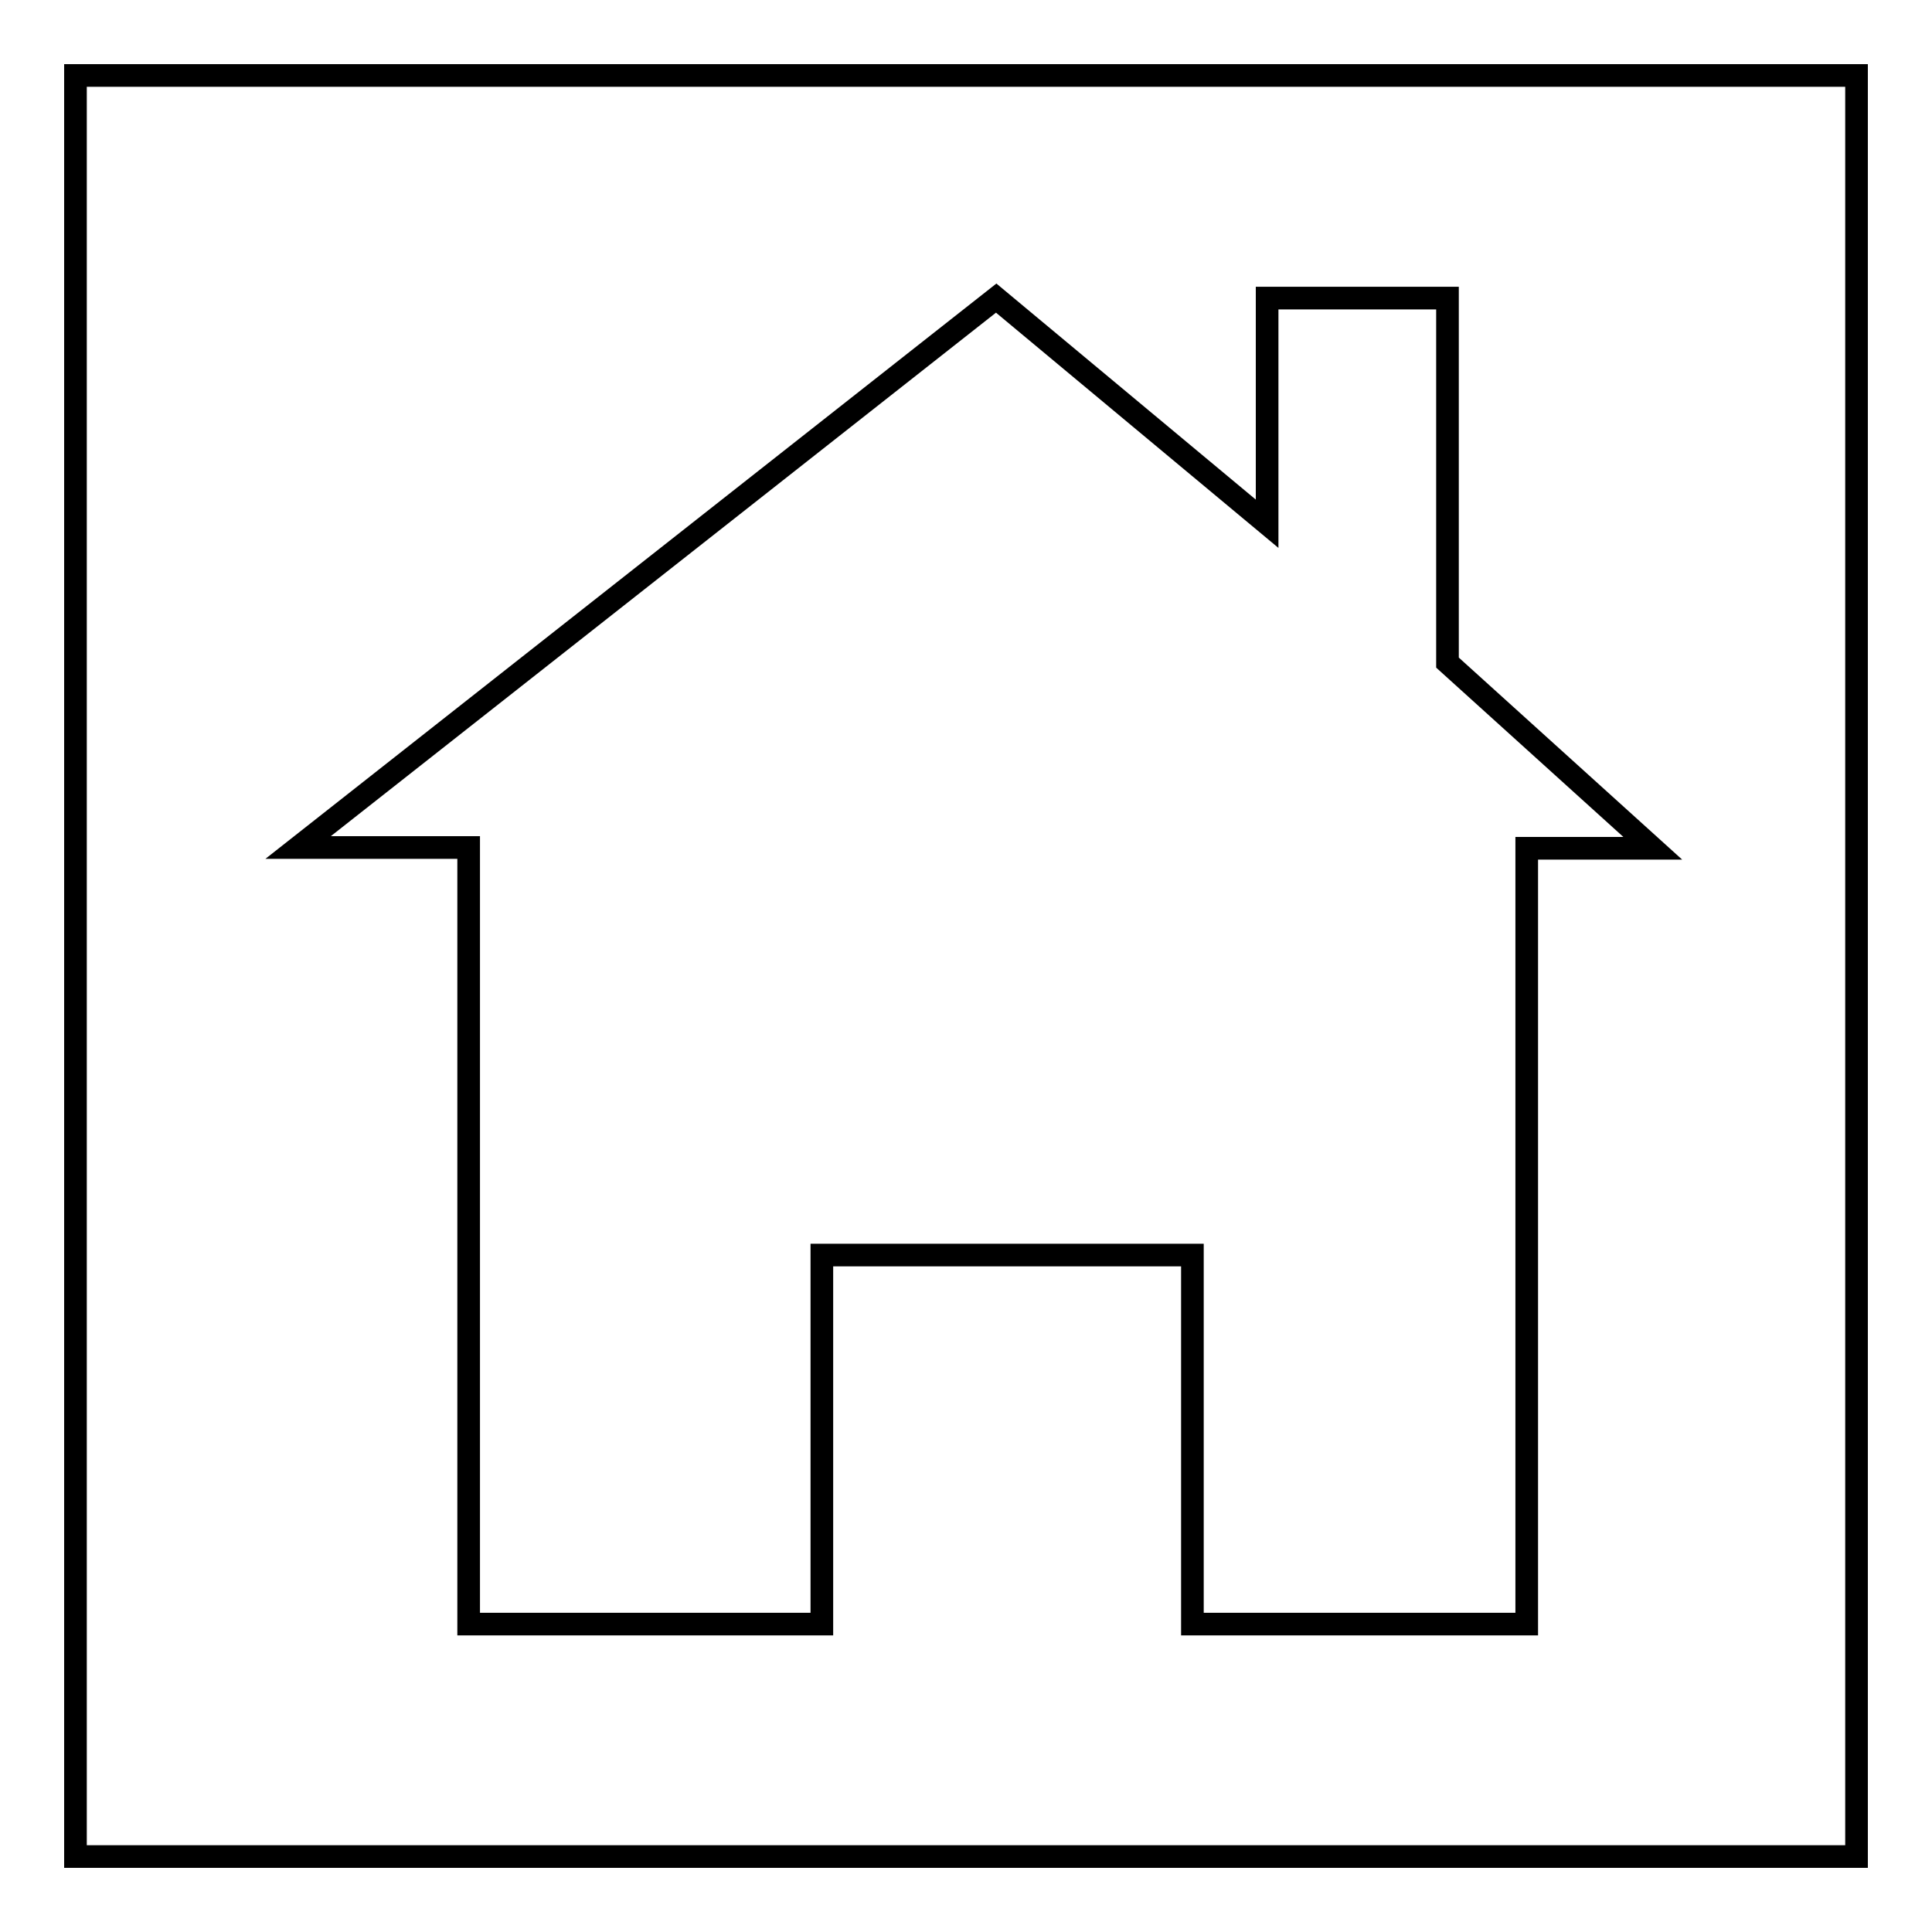
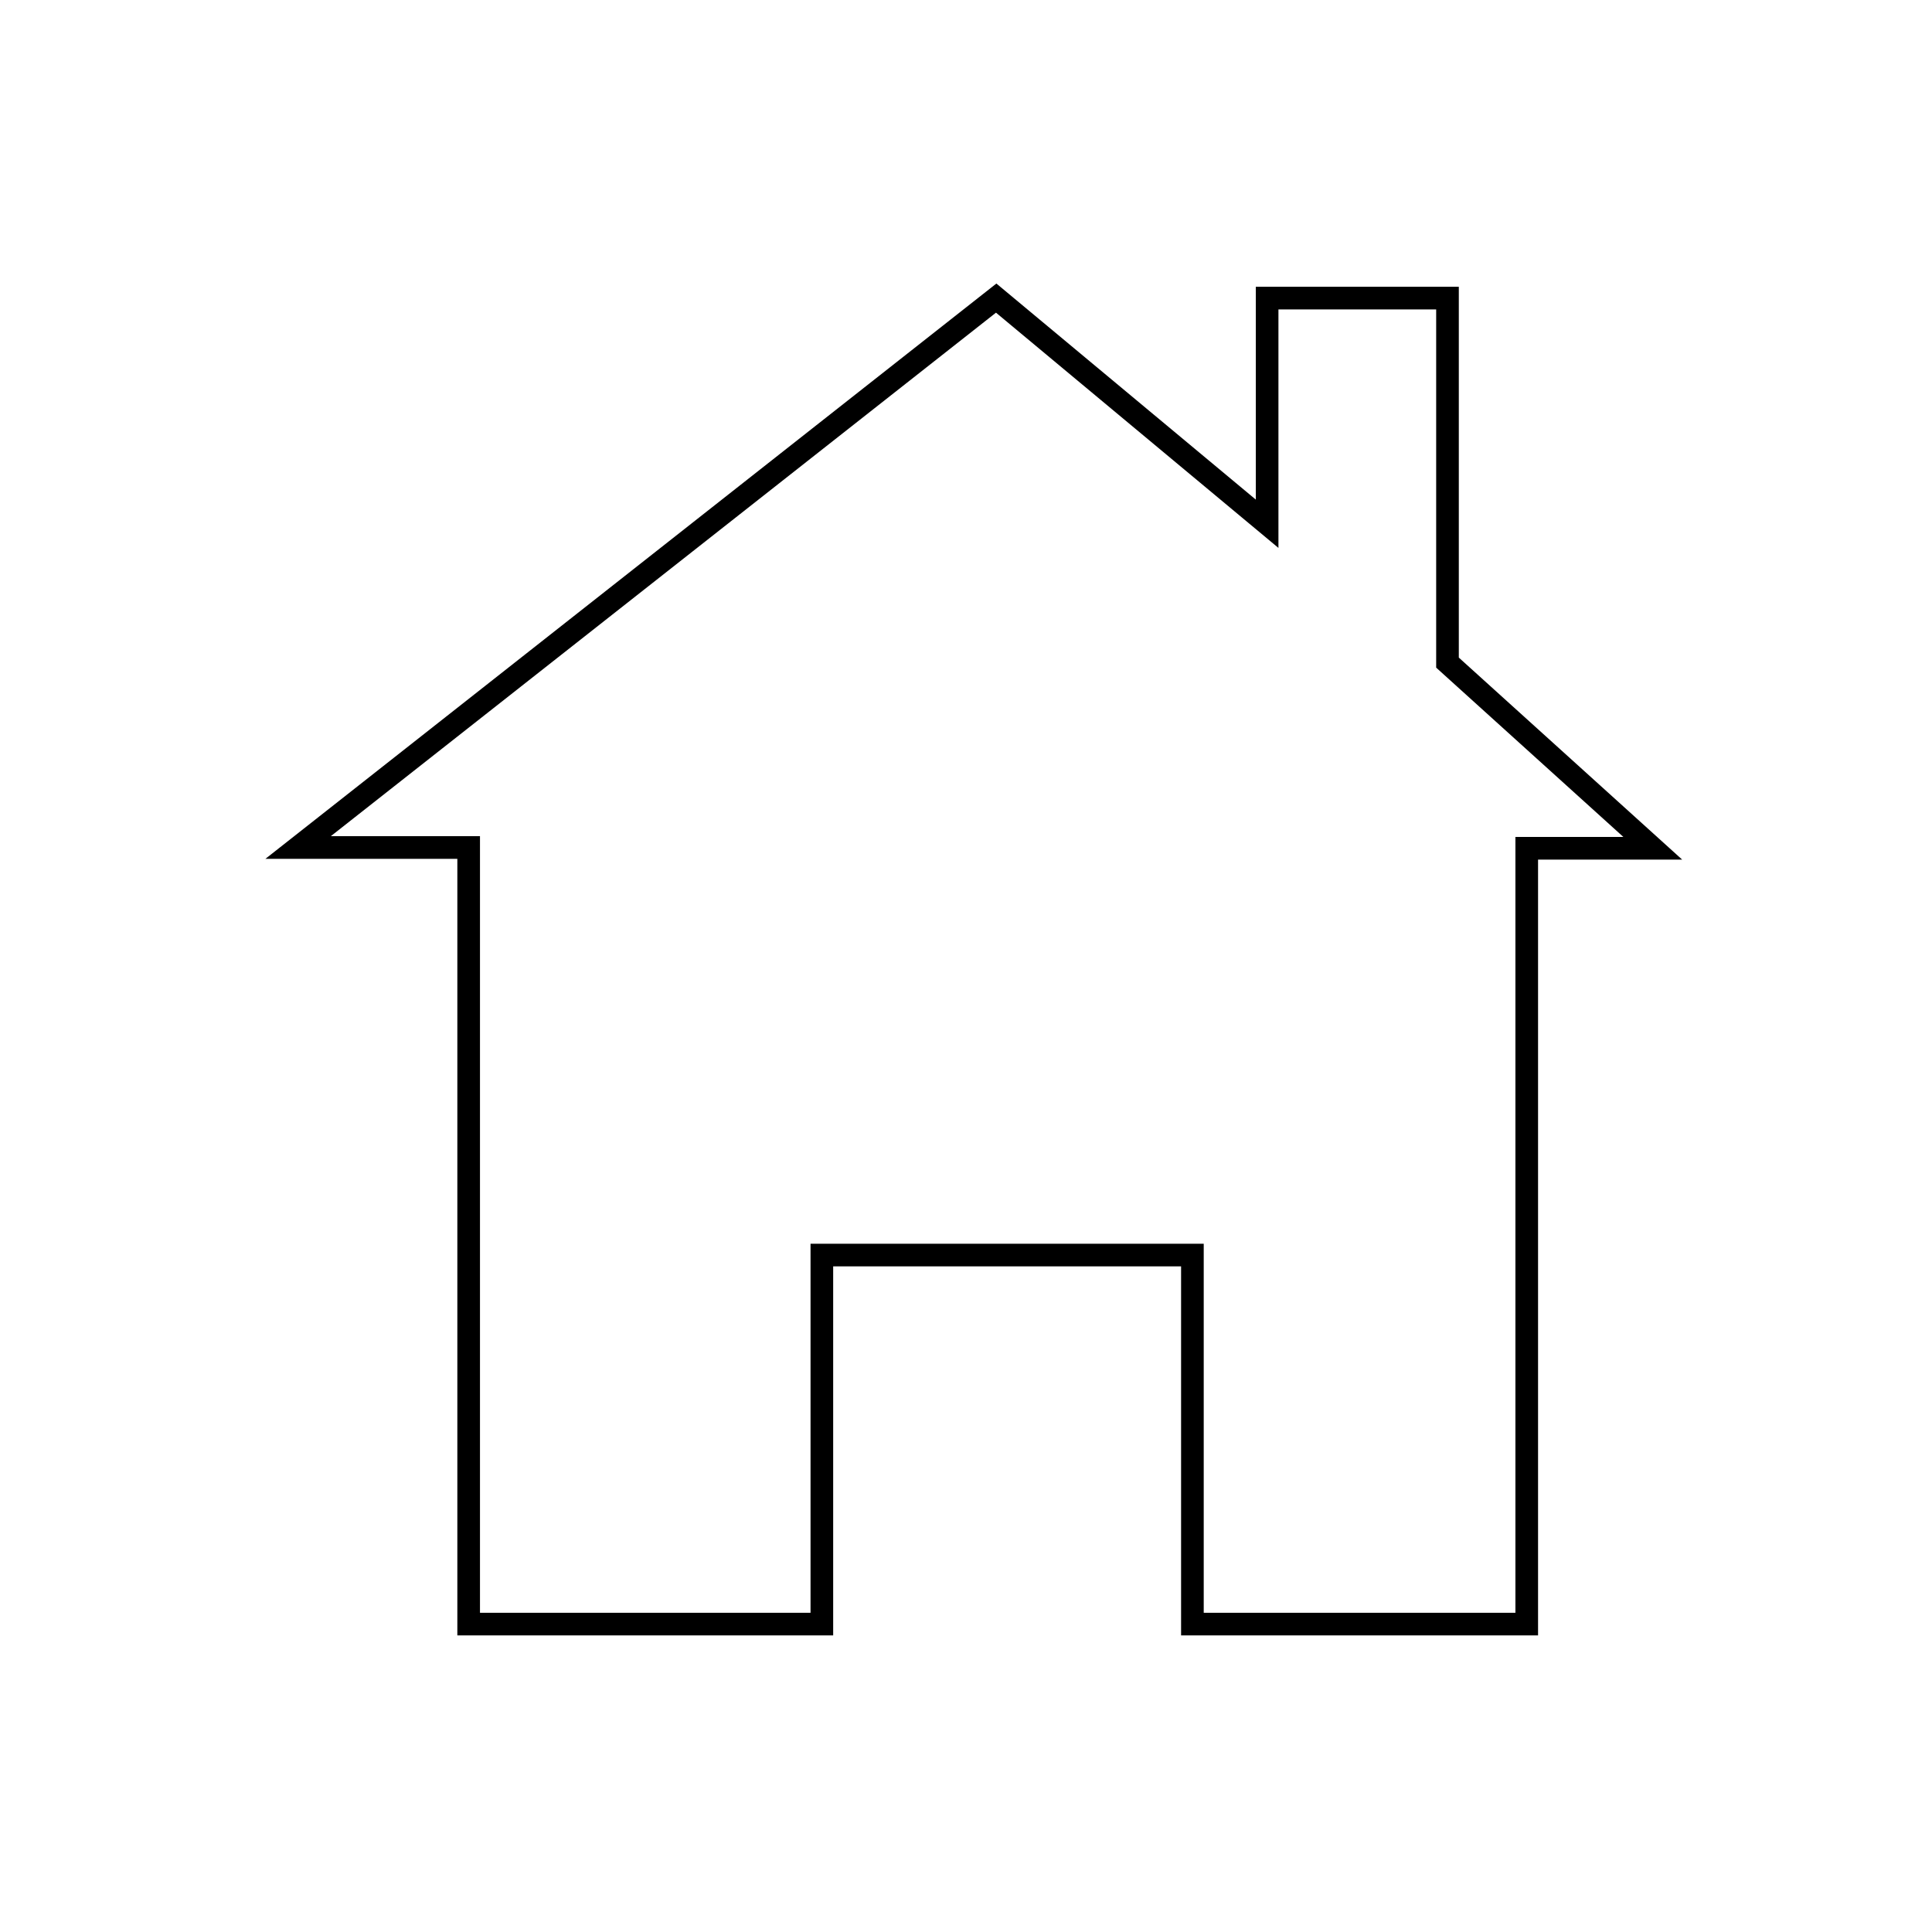
<svg xmlns="http://www.w3.org/2000/svg" version="1.1" x="0px" y="0px" viewBox="0 0 256 256" enable-background="new 0 0 256 256" xml:space="preserve">
  <g>
    <g>
-       <path stroke-width="3" fill-opacity="0" stroke="#000000" d="M246,10H10v236h236V10z" />
      <path stroke-width="3" fill-opacity="0" stroke="#000000" d="M191.8,39.5l-23.9,0v29.9l-35.9-29.9l-92.5,72.8h22.6v102.9h46.8v-48.9H158v48.9h44.3V112.4H219l-27.2-24.6V39.5z" />
    </g>
  </g>
</svg>